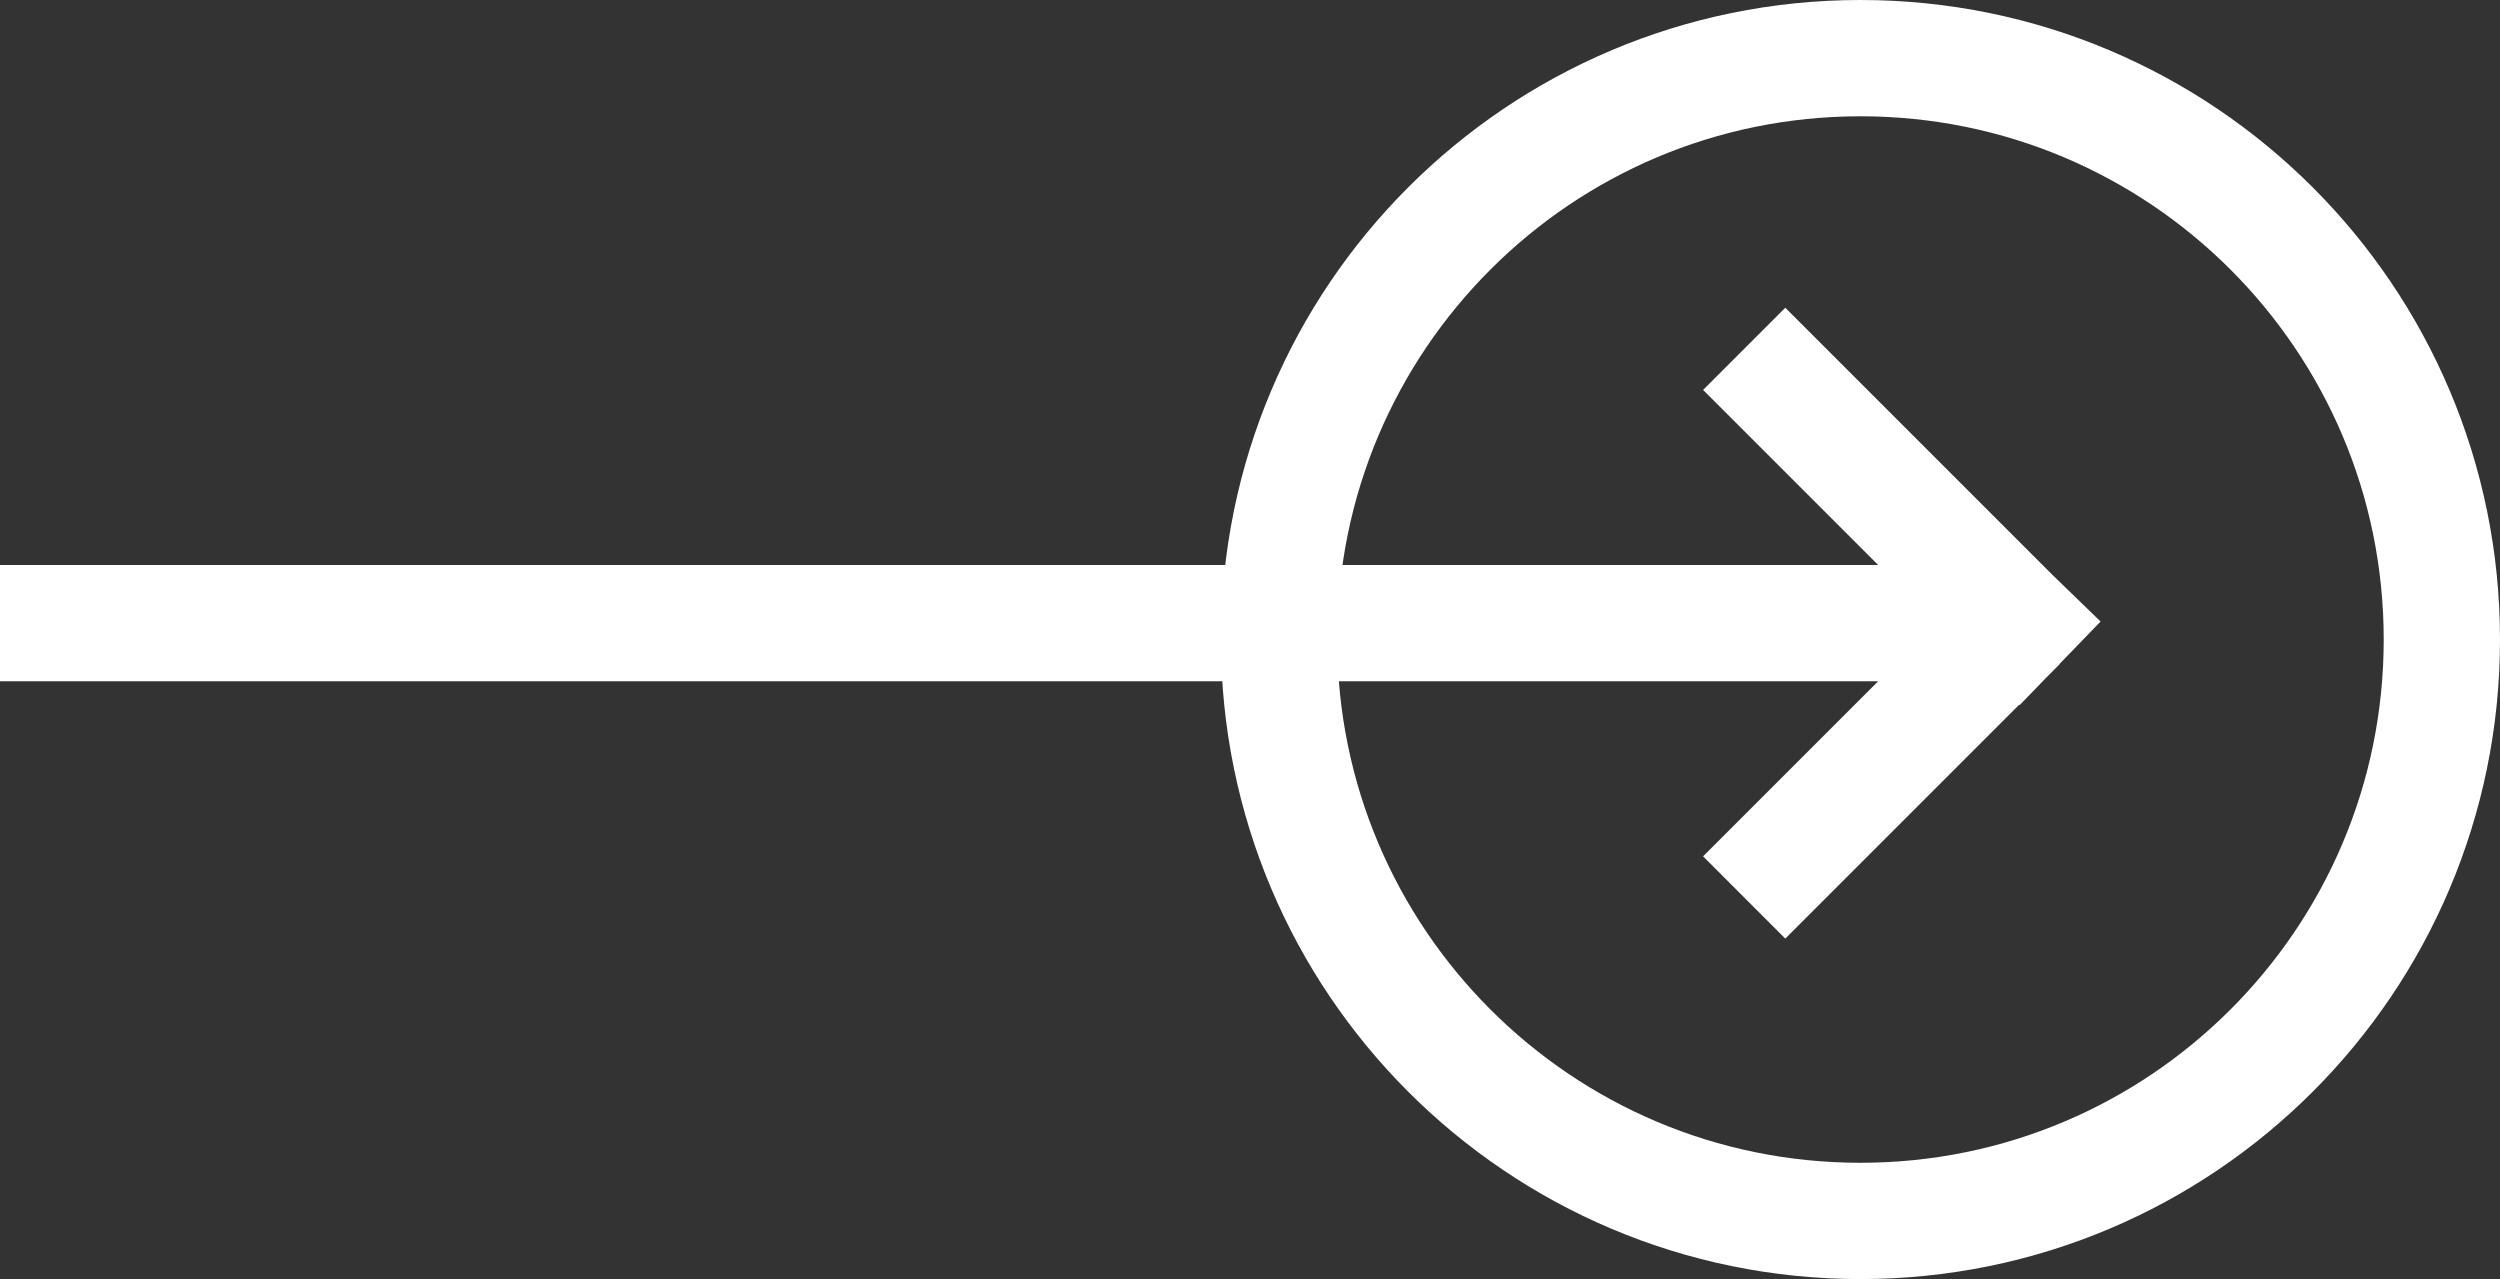
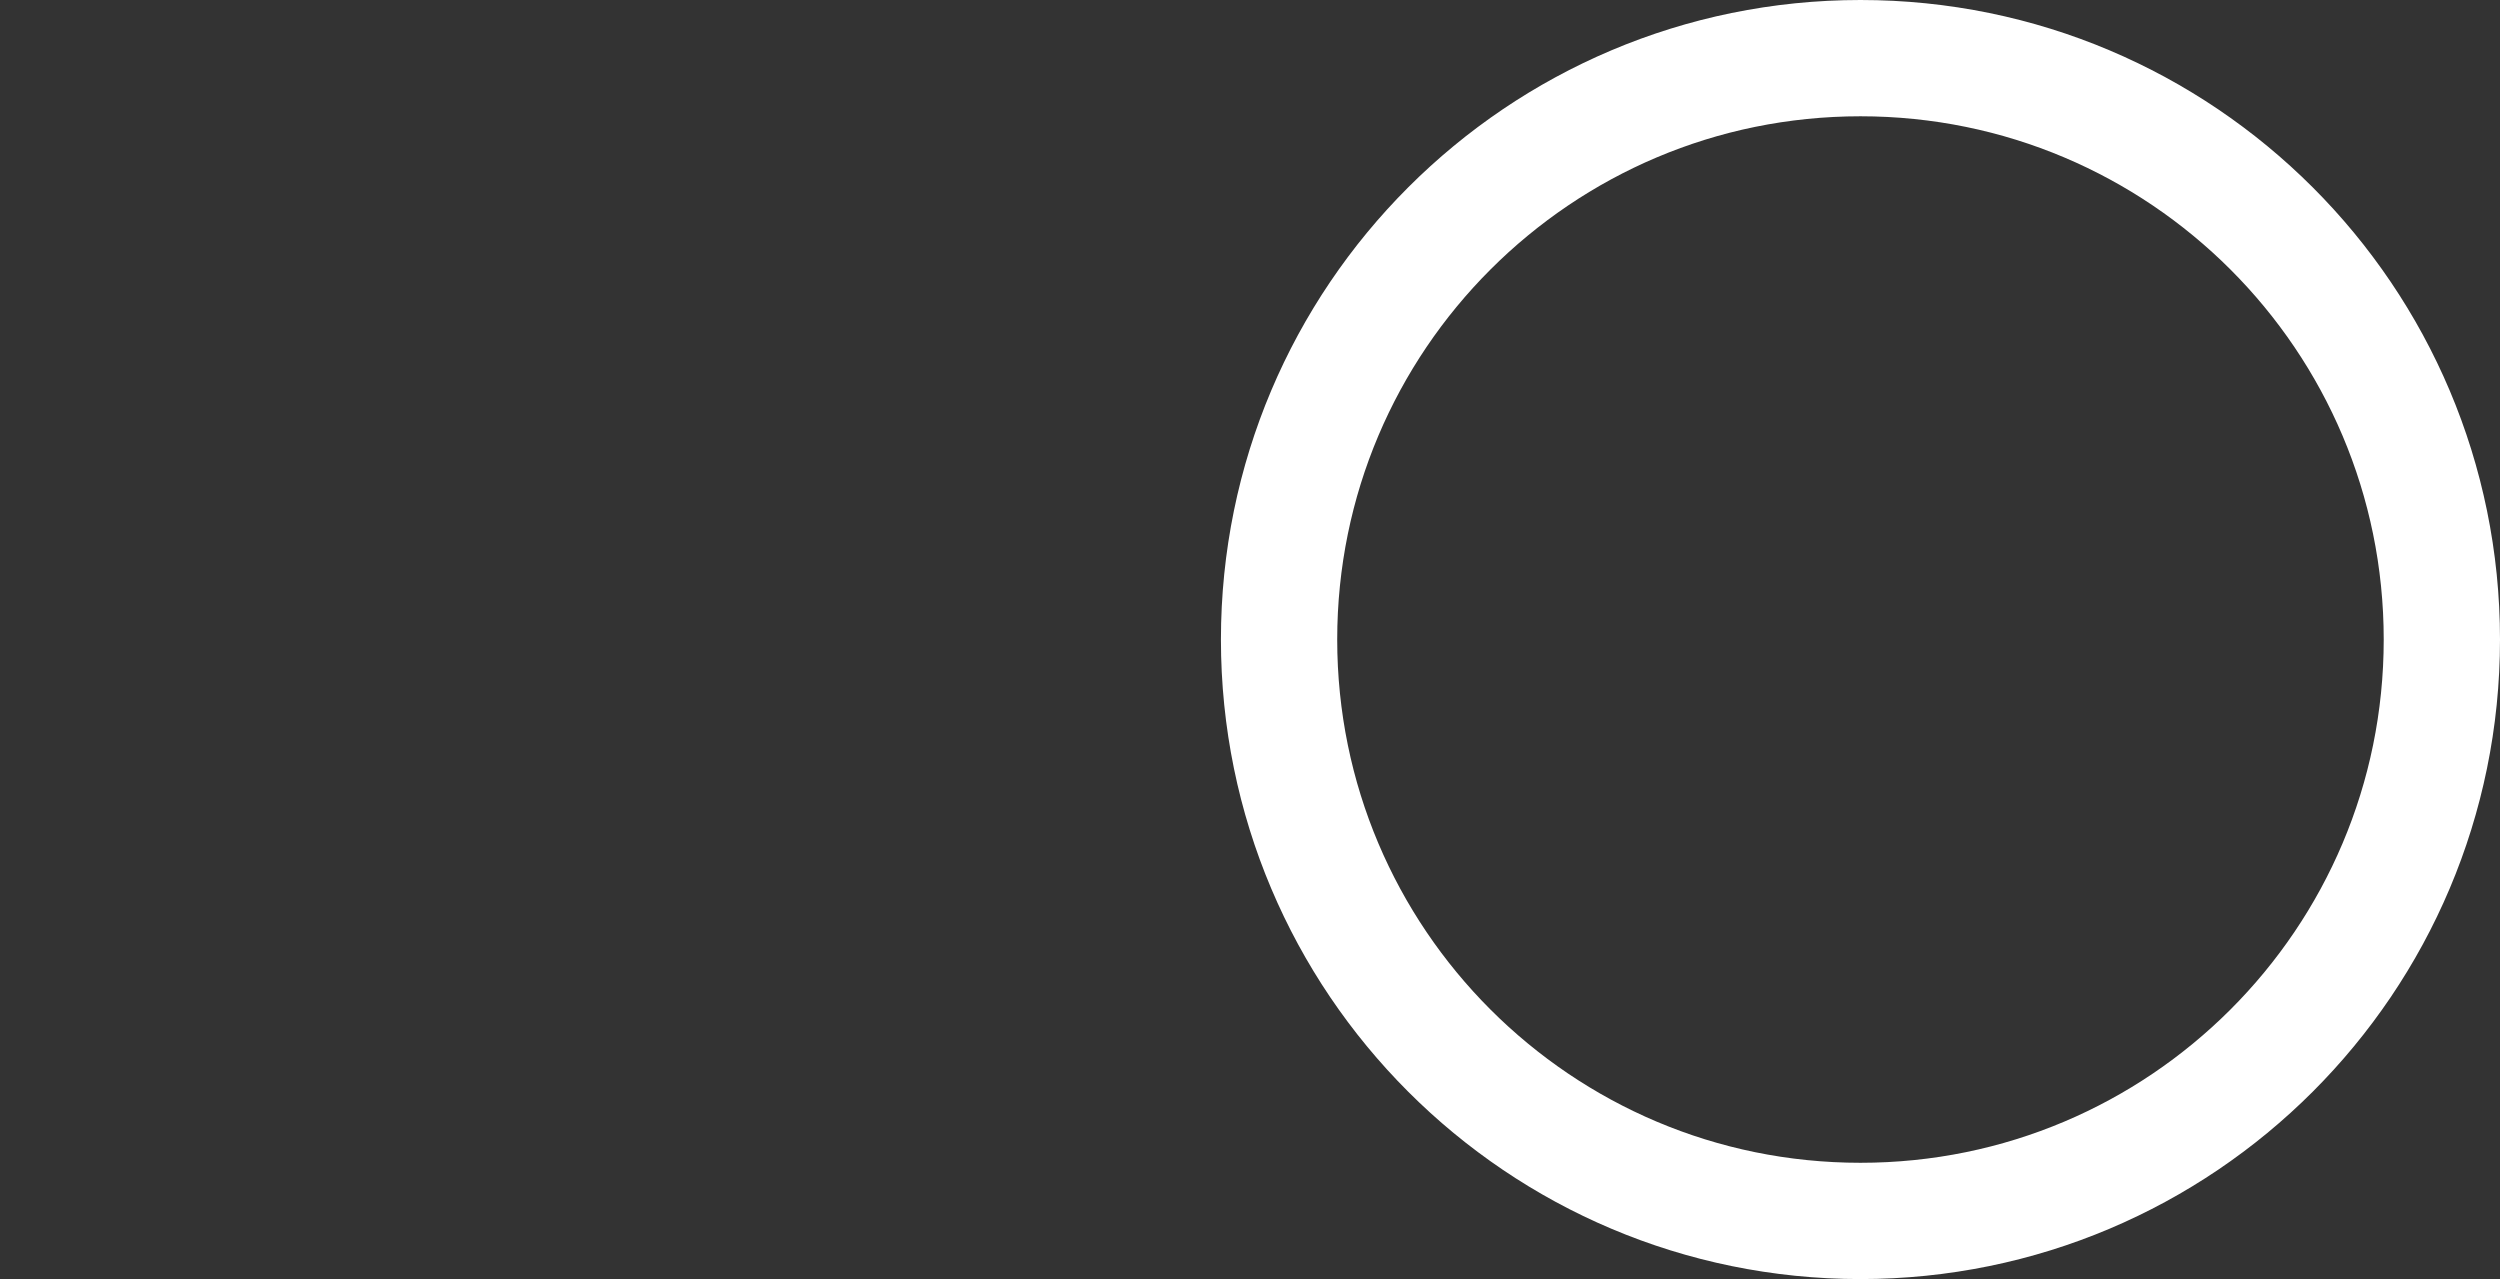
<svg xmlns="http://www.w3.org/2000/svg" width="43" height="22" viewBox="0 0 43 22" fill="none">
  <rect x="0" y="0" width="43" height="22" fill="#333333" stroke="none" />
  <path d="M32 21C37.523 21 42 16.523 42 11C42 5.477 37.523 1 32 1C26.477 1 22 5.477 22 11C22 16.523 26.477 21 32 21Z" stroke="white" stroke-width="2" />
-   <path fill-rule="evenodd" clip-rule="evenodd" d="M29.293 6.707L32.304 9.718H0V11.718H32.304L29.293 14.729L30.707 16.144L34.731 12.12L34.739 12.127L35.187 11.664L35.425 11.425L35.422 11.422L36.13 10.69L35.3 9.886L30.707 5.293L29.293 6.707Z" fill="white" />
</svg>